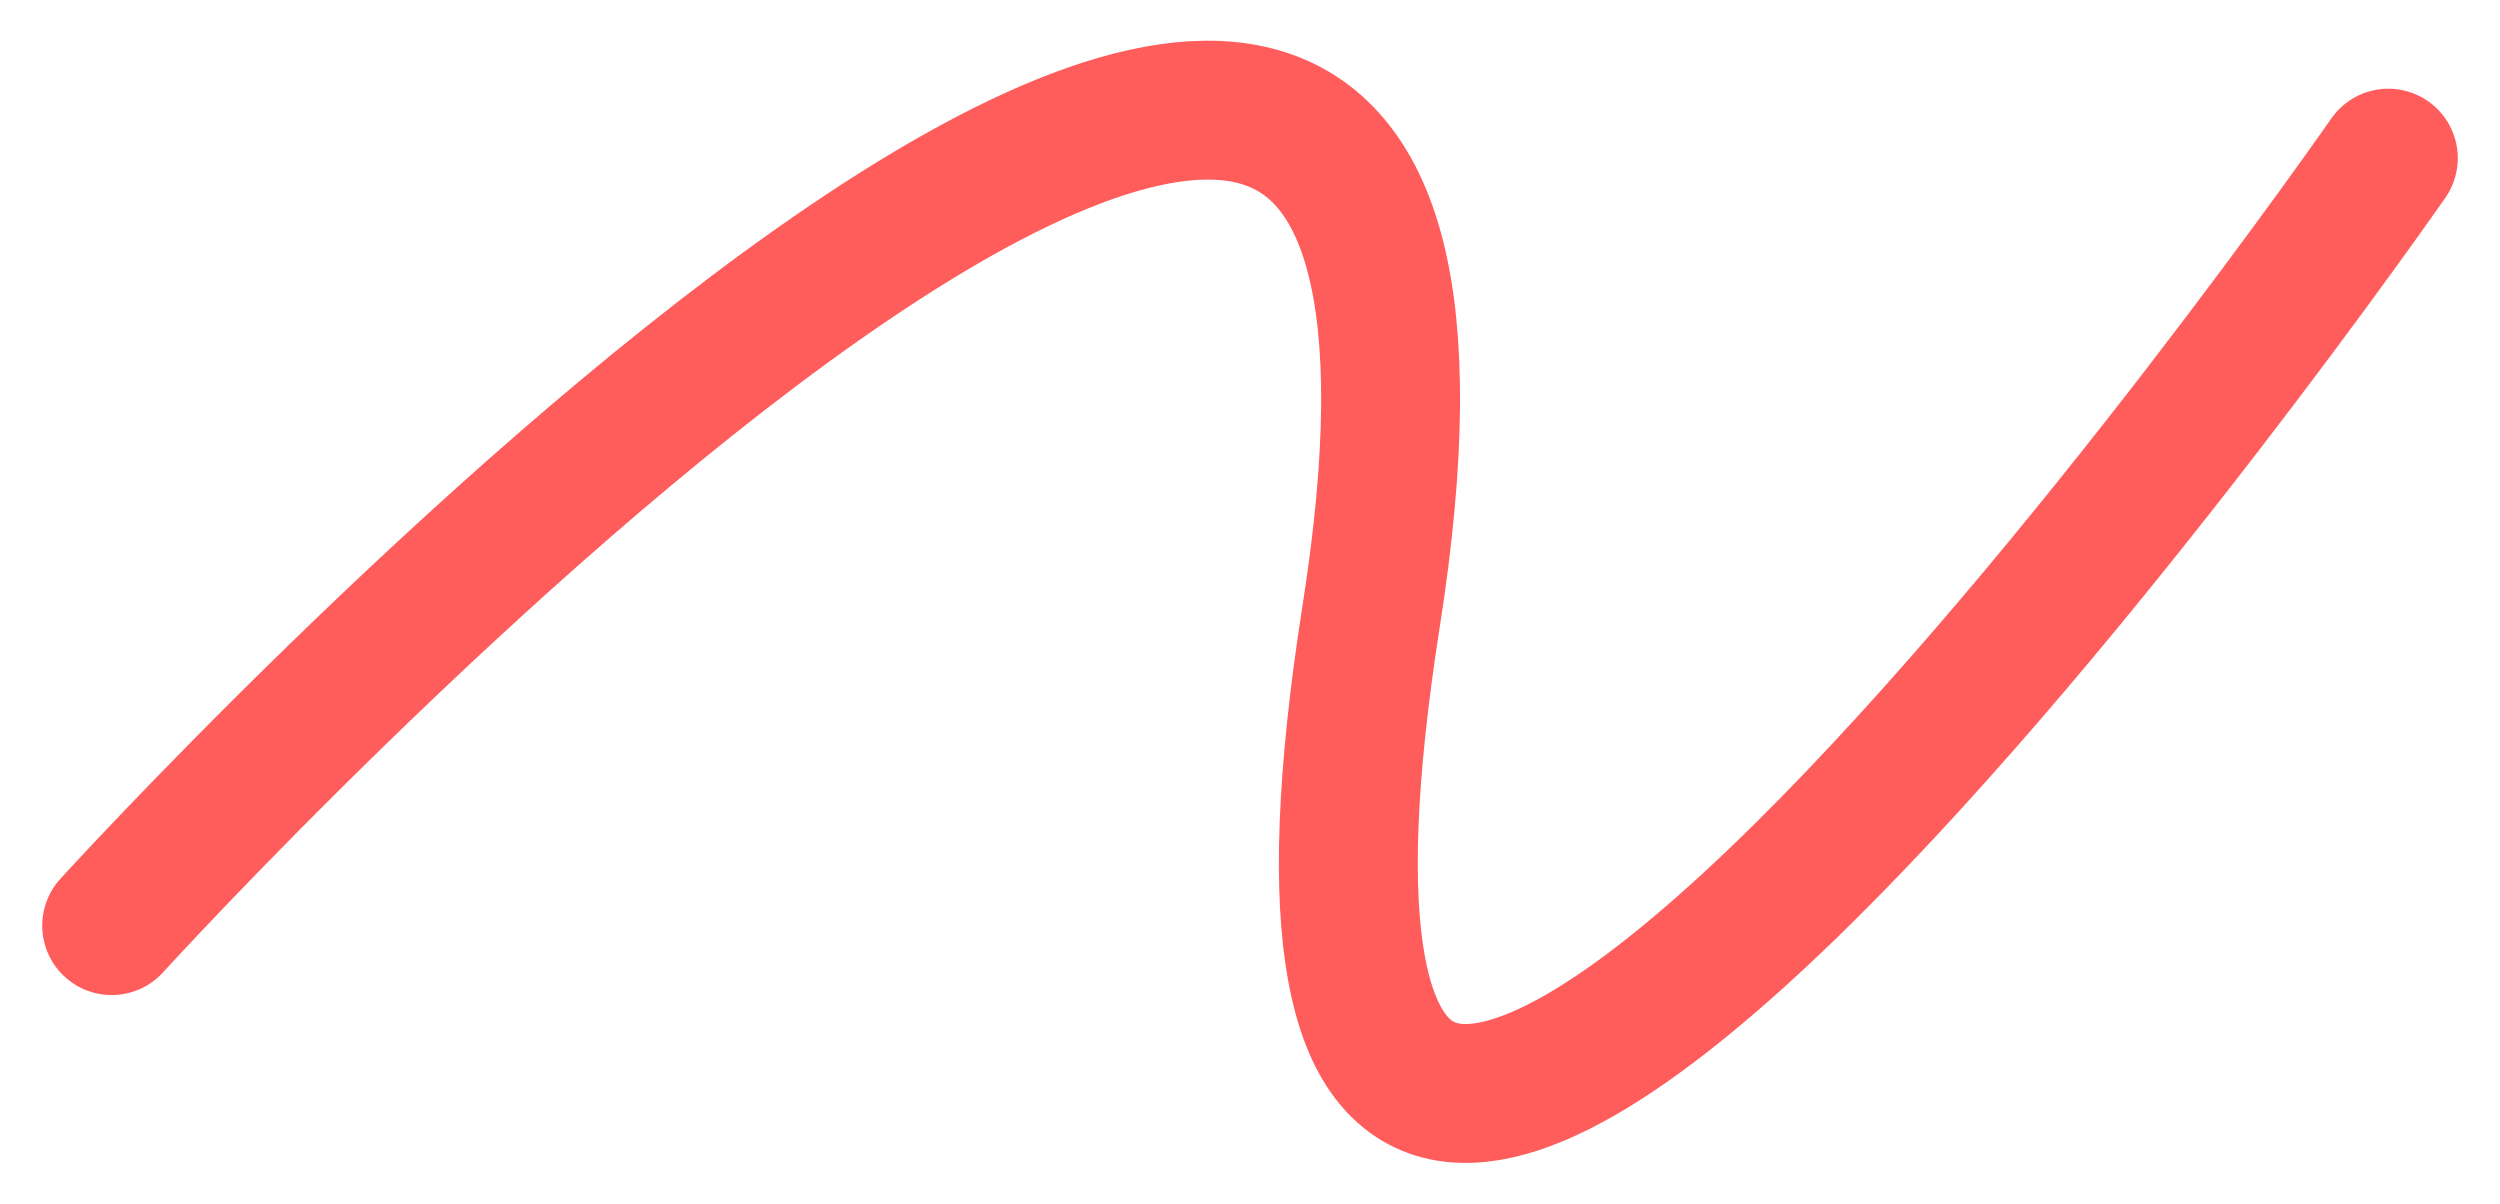
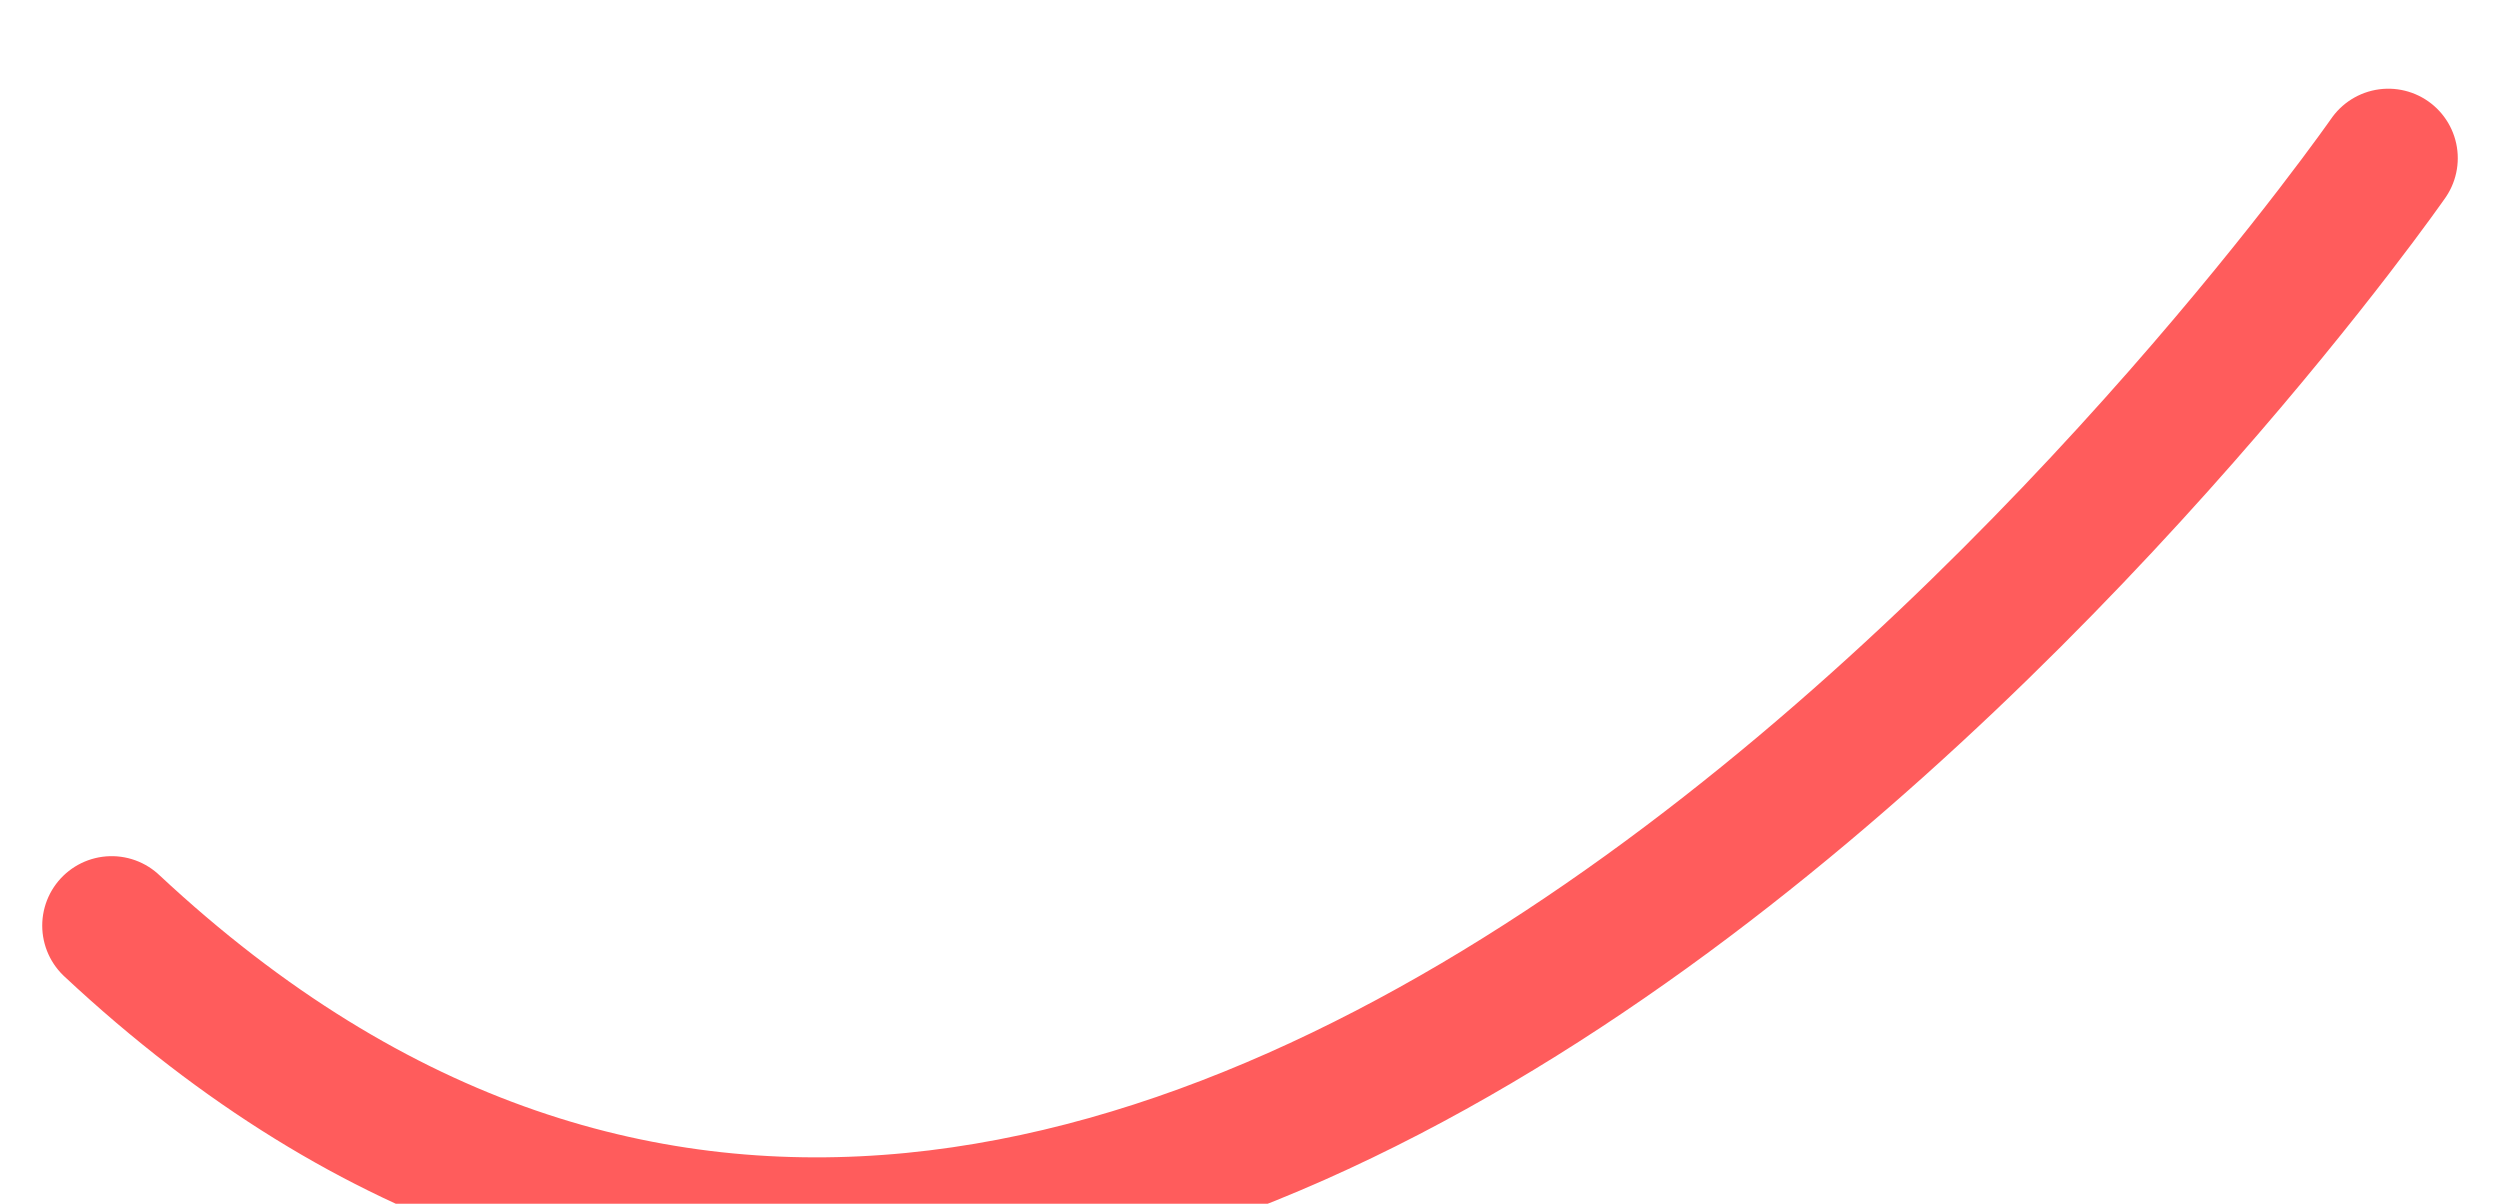
<svg xmlns="http://www.w3.org/2000/svg" width="54" height="26" viewBox="0 0 54 26" fill="none">
-   <path d="M2.412 19.993C2.412 19.993 34.012 -14.707 29.618 13.302C25.224 41.311 51.588 3.416 51.588 3.416" stroke="#FF5C5C" stroke-width="3" stroke-linecap="round" />
+   <path d="M2.412 19.993C25.224 41.311 51.588 3.416 51.588 3.416" stroke="#FF5C5C" stroke-width="3" stroke-linecap="round" />
</svg>